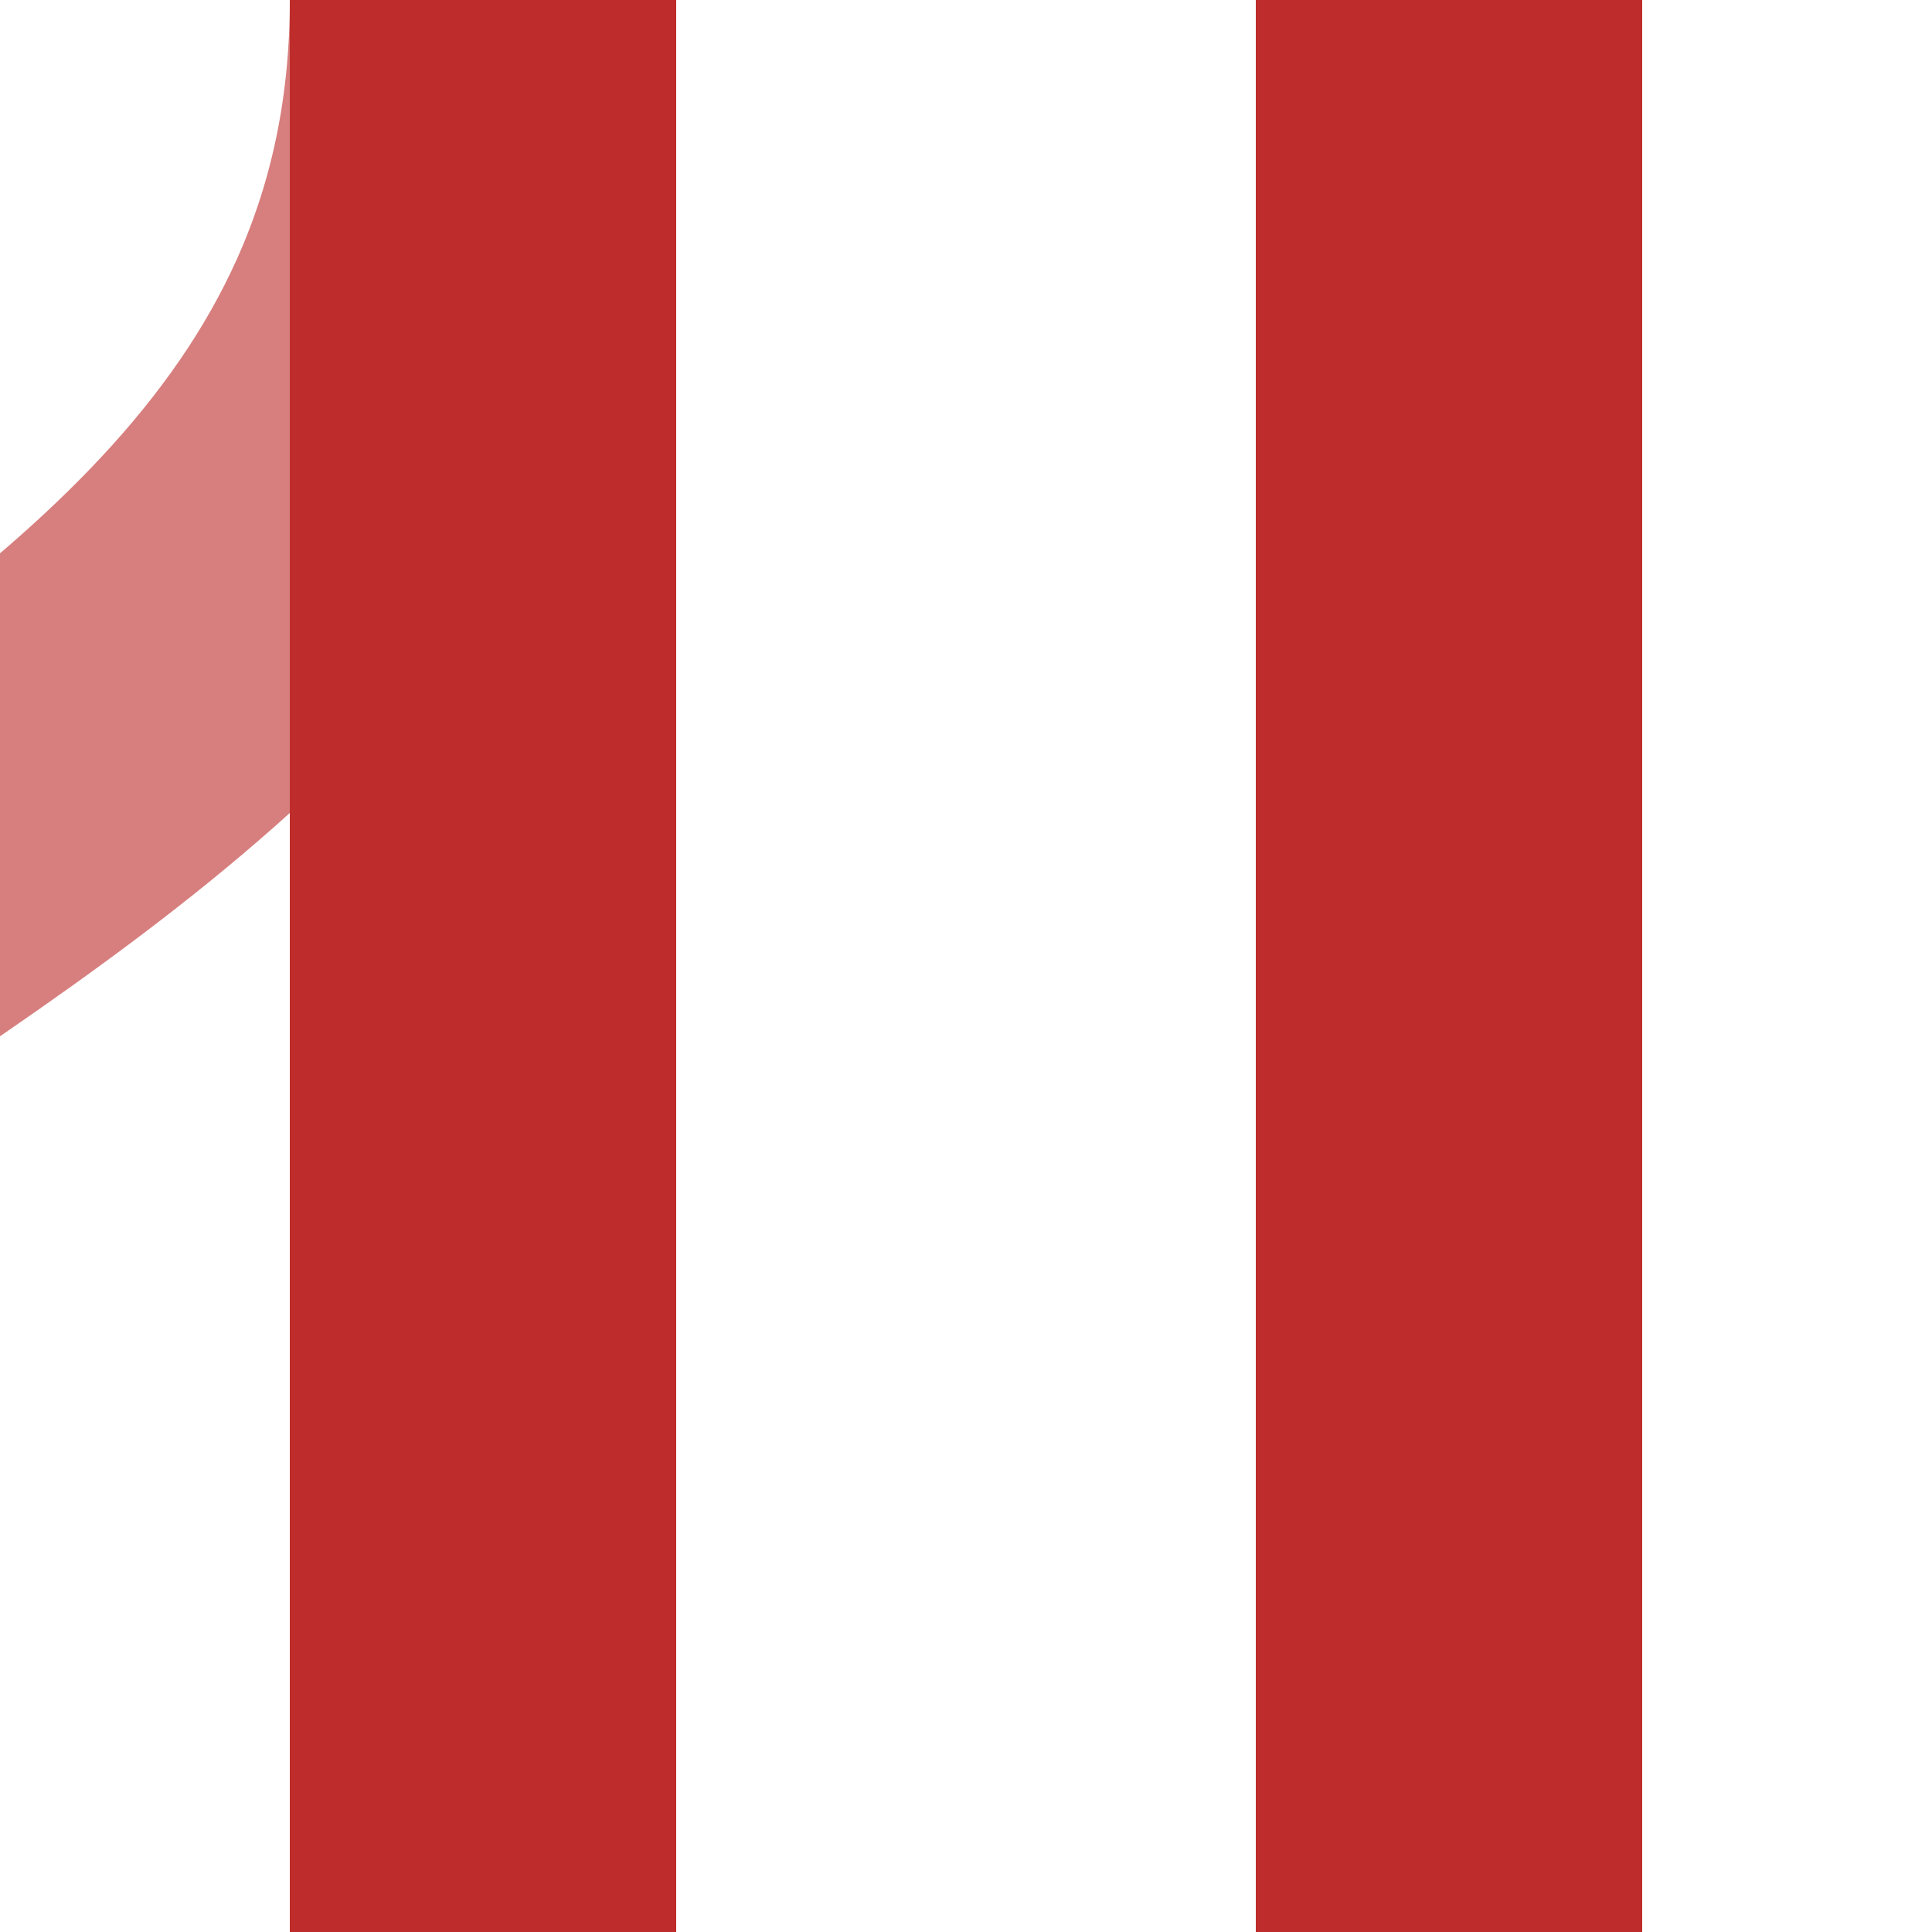
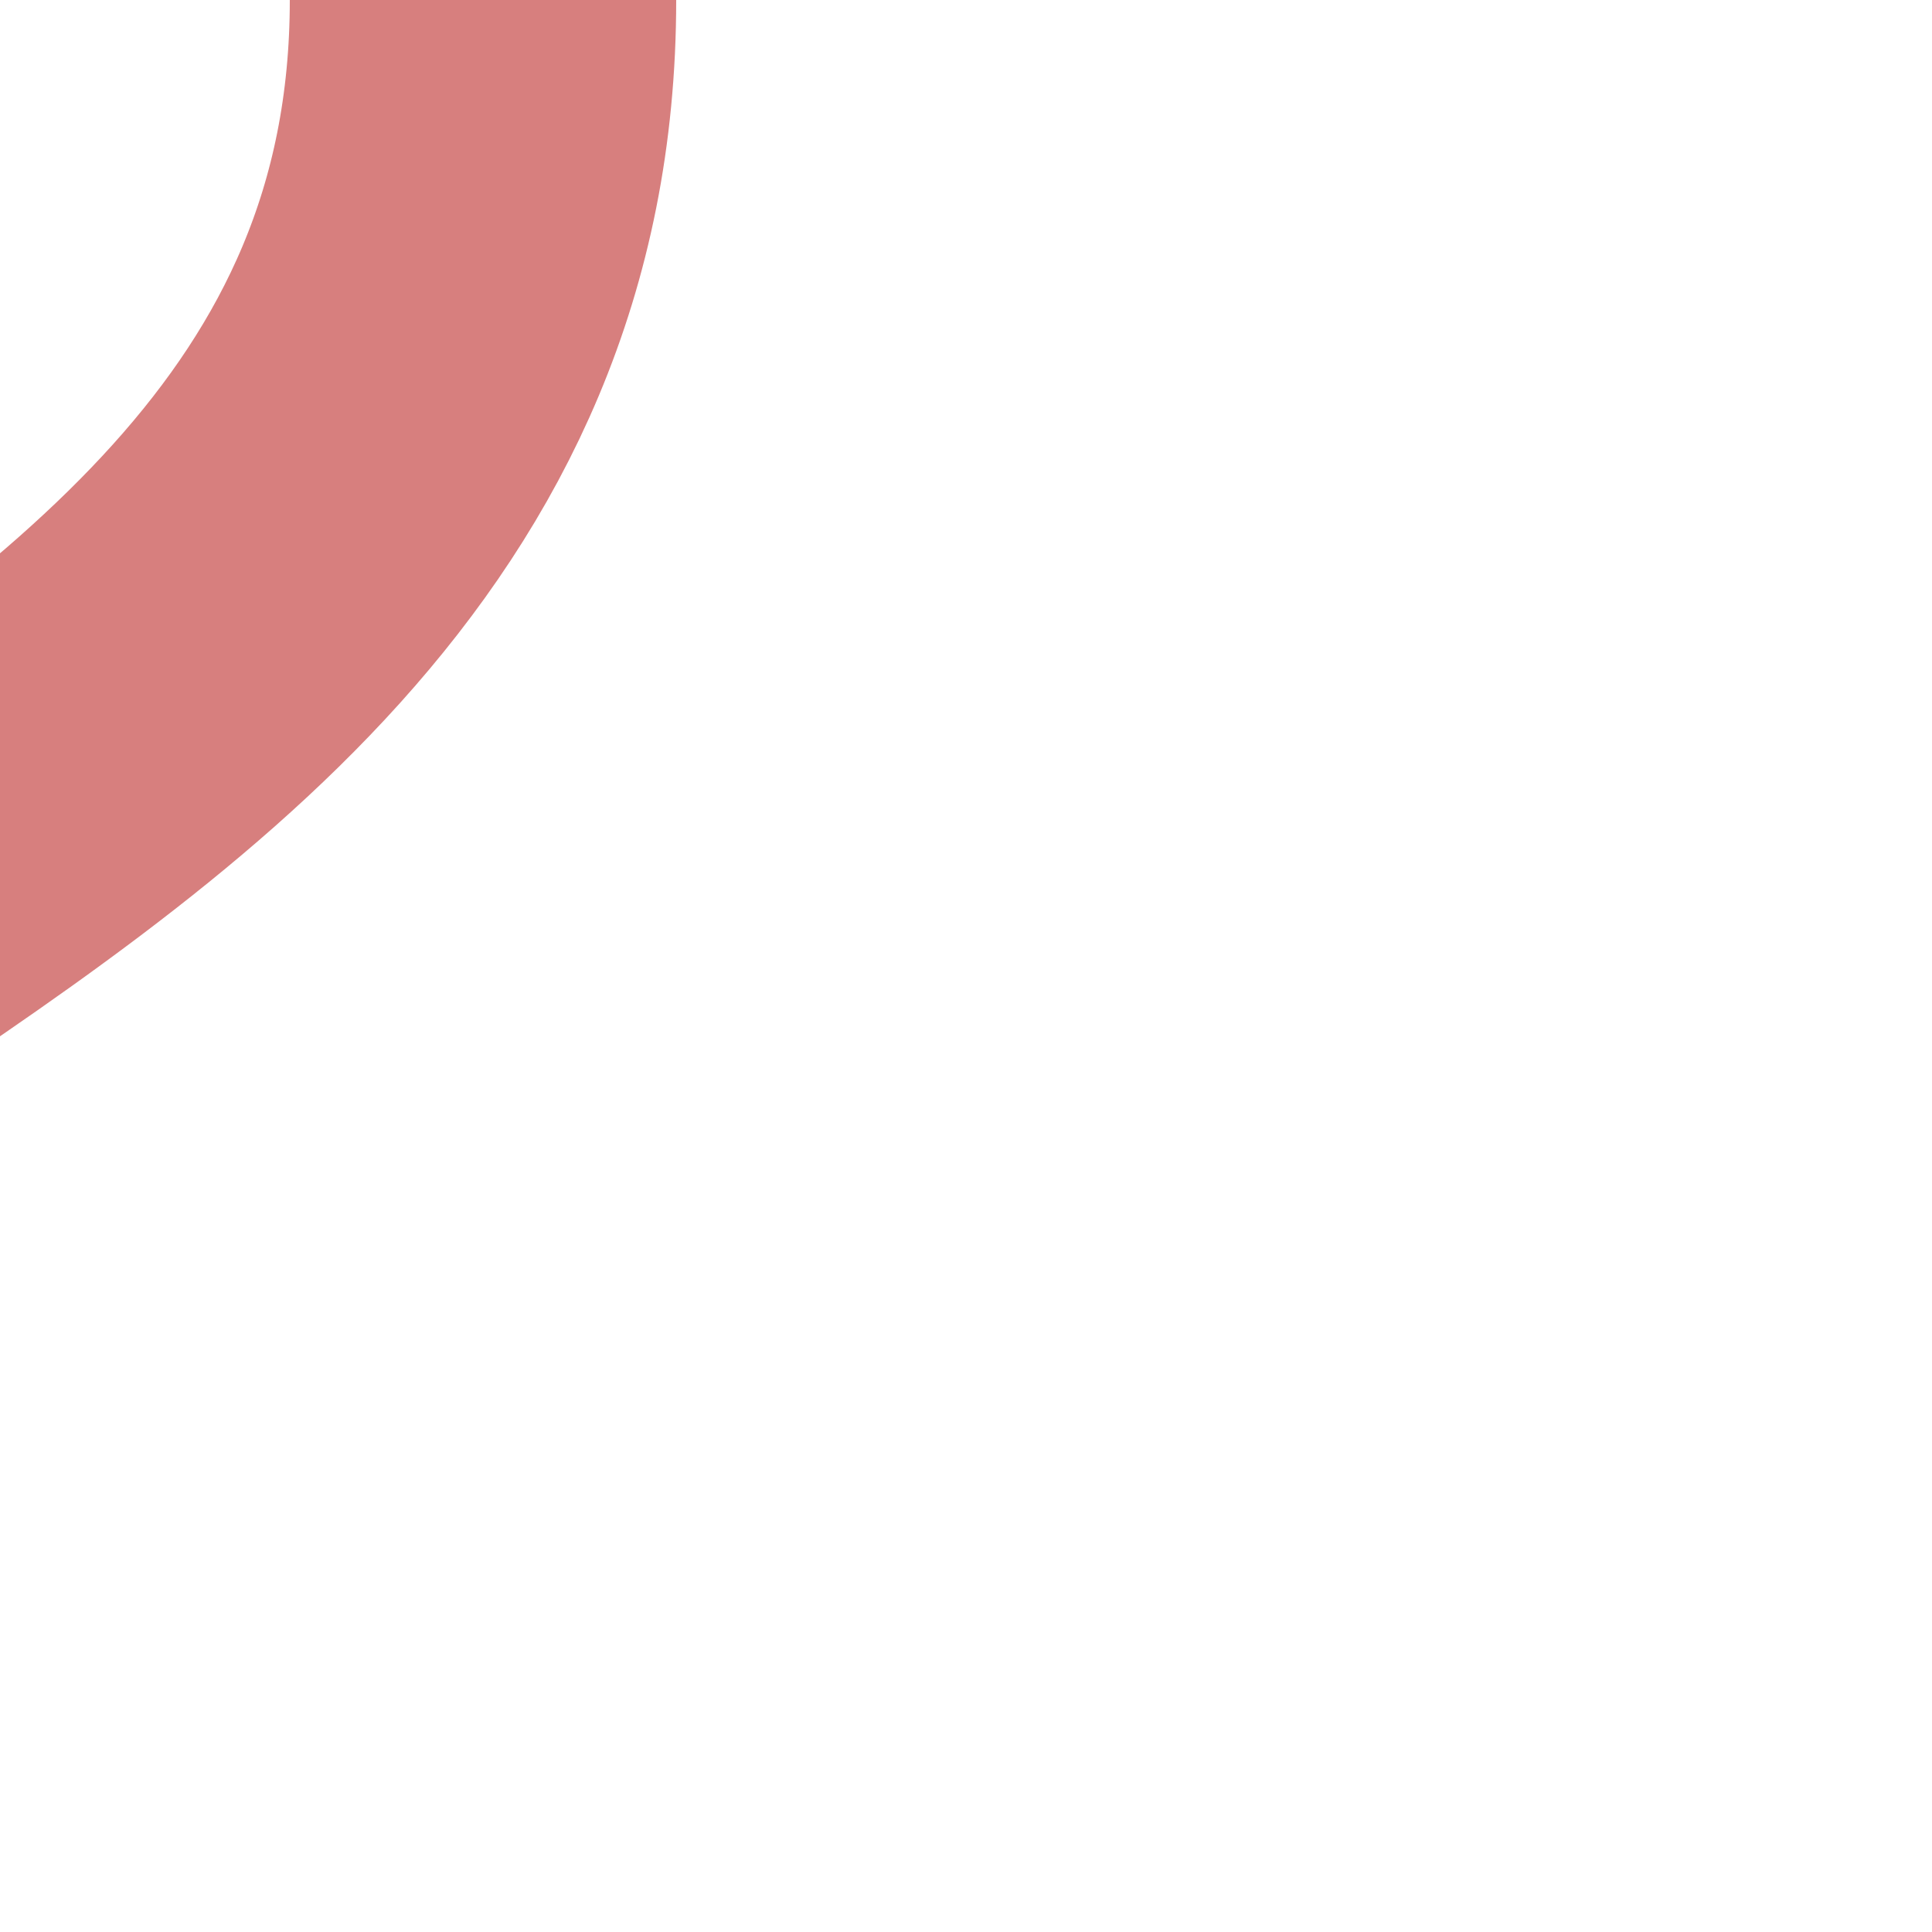
<svg xmlns="http://www.w3.org/2000/svg" width="500" height="500">
  <title>veSHI3gr-STR</title>
  <g stroke-width="100" fill="none">
    <path stroke="#D77F7E" d="M 125,0 C 125,250 -250,250 -250,500" />
-     <path stroke="#BE2D2C" d="M 125,0 V 125,500 M 375,500 V 0" />
  </g>
</svg>